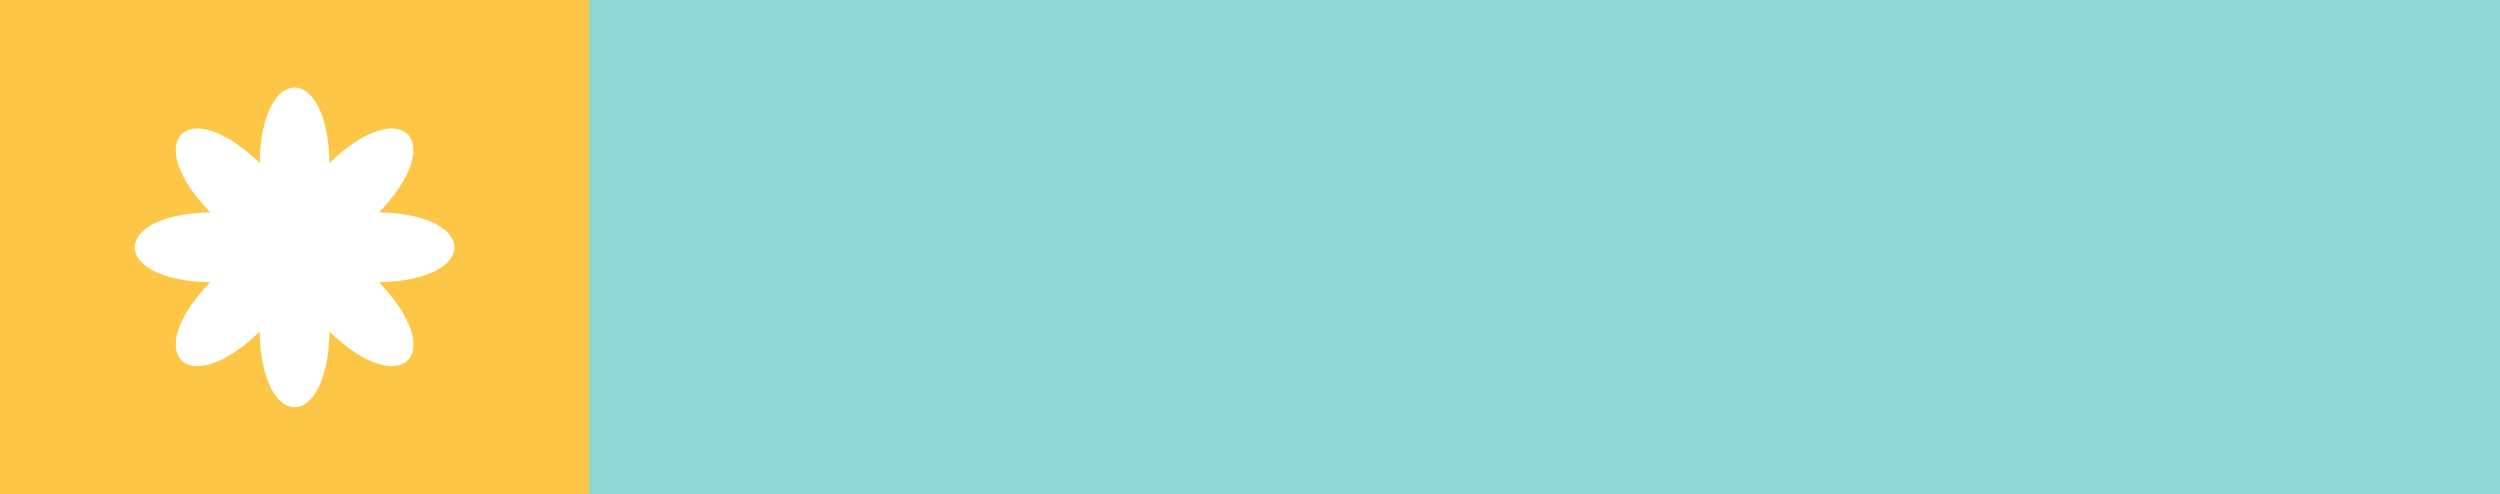
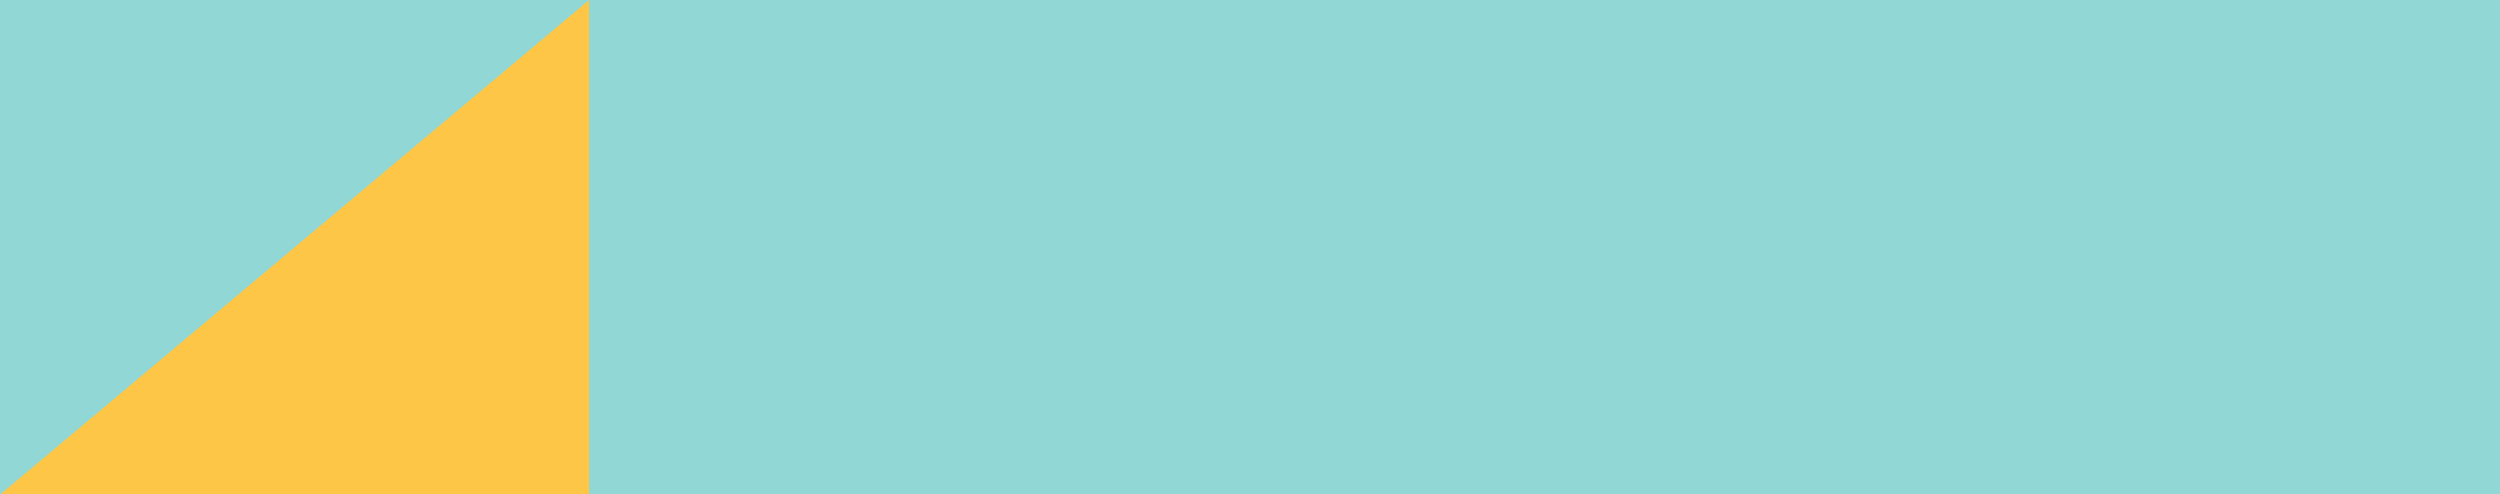
<svg xmlns="http://www.w3.org/2000/svg" data-name="Layer 1" fill="#000000" height="98.8" preserveAspectRatio="xMidYMid meet" version="1" viewBox="0.0 0.0 499.6 98.8" width="499.6" zoomAndPan="magnify">
  <g id="change1_1">
    <path d="M499.64,0V98.846H0V0Z" fill="#90d7d6" />
  </g>
  <g id="change2_1">
-     <path d="M117.732,0V98.846H0V0Z" fill="#fec646" />
+     <path d="M117.732,0V98.846H0Z" fill="#fec646" />
  </g>
  <g id="change3_1">
-     <path d="M75.721,56.4c14.002,14.483,4.605,23.88-9.878,9.878-.346,20.122-13.608,20.122-13.954,0-14.483,14.002-23.88,4.605-9.878-9.878-20.122-.346-20.122-13.608-0-13.954-14.002-14.483-4.605-23.88,9.878-9.878.346-20.122,13.608-20.122,13.954,0,14.483-14.002,23.88-4.605,9.878,9.878C95.843,42.792,95.843,56.054,75.721,56.4Z" fill="#ffffff" />
-   </g>
+     </g>
</svg>